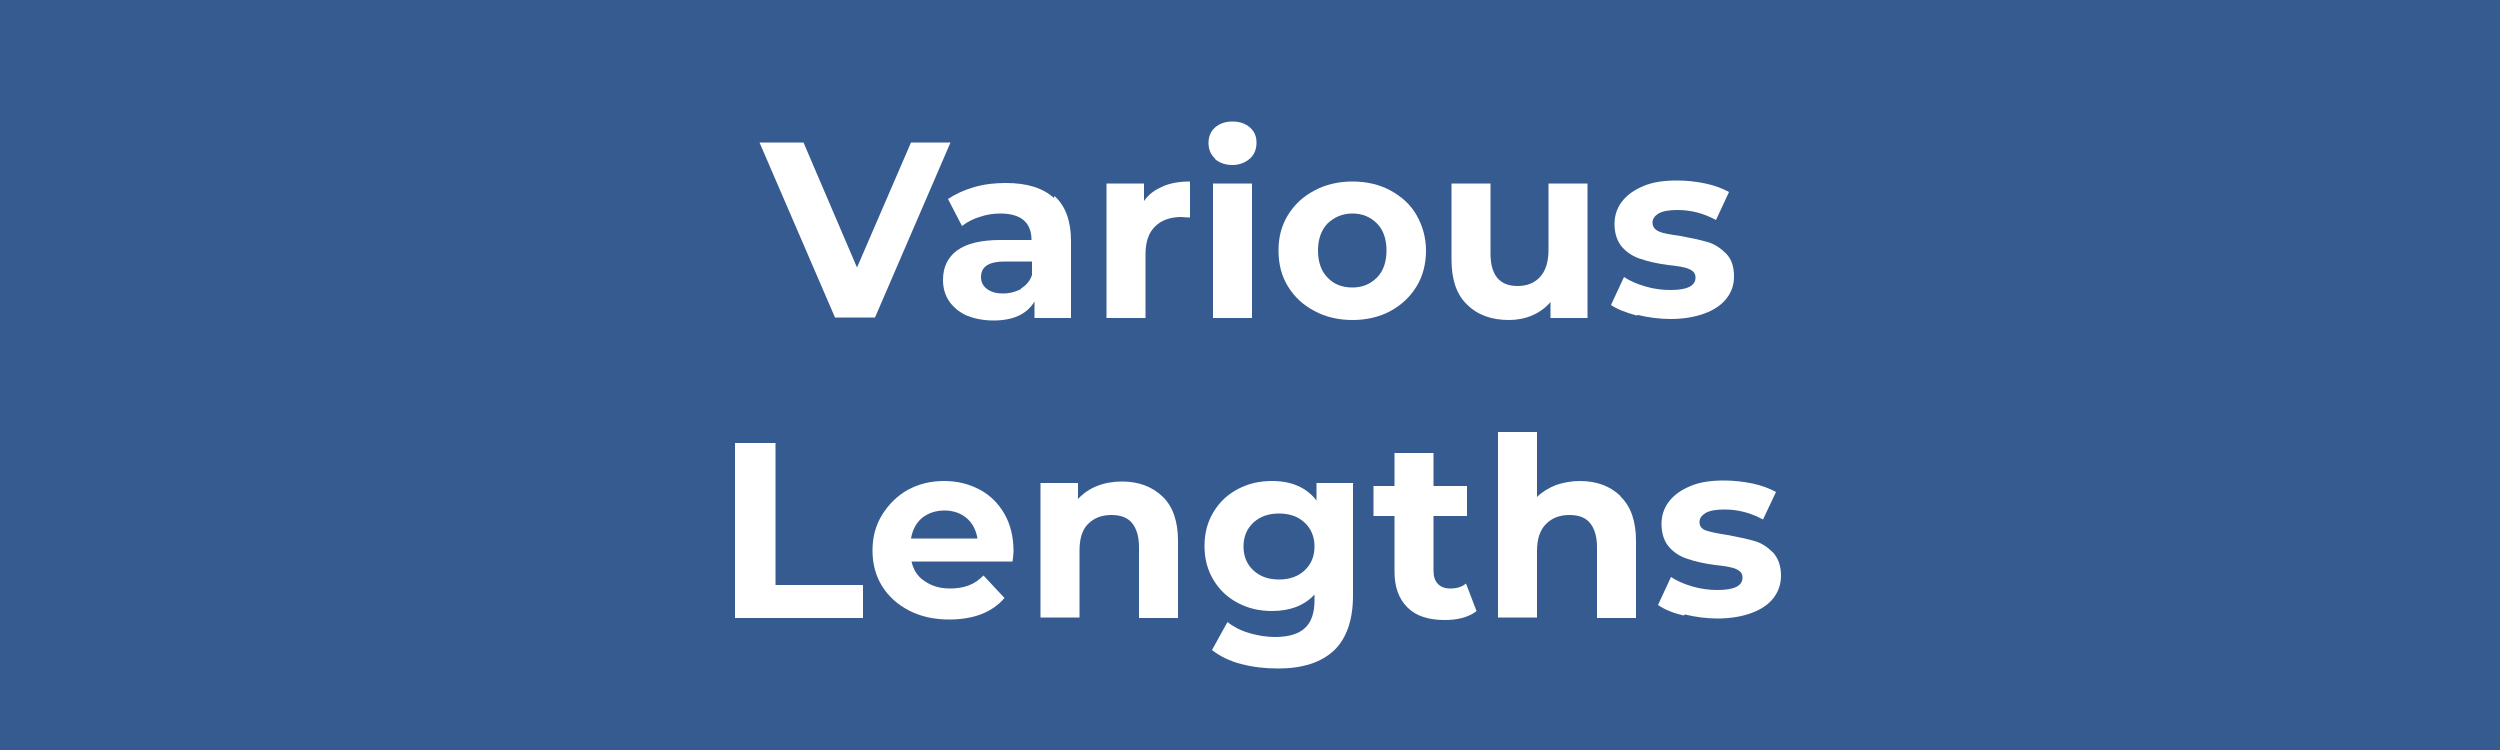
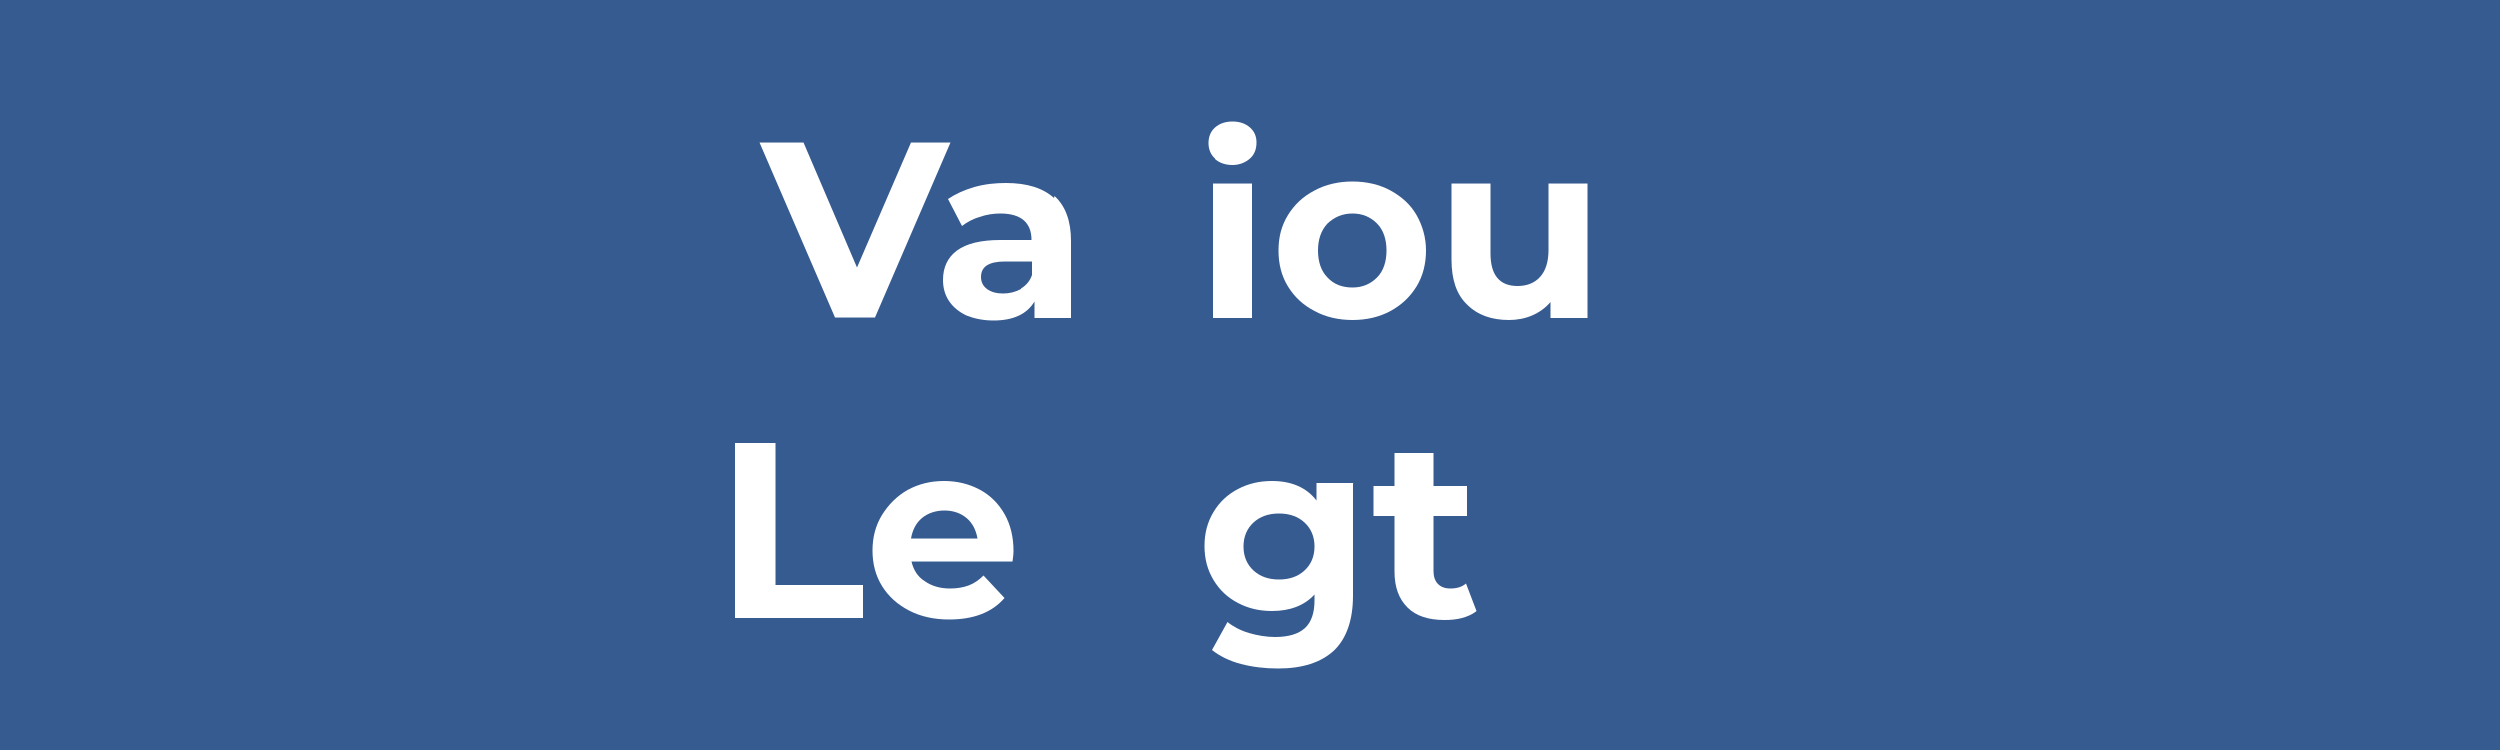
<svg xmlns="http://www.w3.org/2000/svg" id="Layer_2" viewBox="0 0 50 15">
  <defs>
    <style>.cls-1{fill:#fff;}.cls-2{fill:#365b90;}</style>
  </defs>
  <g id="Layer_1-2">
    <g>
      <rect class="cls-2" width="50" height="15" />
      <g>
        <path class="cls-1" d="M19.01,2.85l-1.51,3.5h-.8l-1.51-3.5h.88l1.07,2.5,1.08-2.5h.8Z" />
        <path class="cls-1" d="M21.09,3.92c.22,.2,.33,.5,.33,.9v1.54h-.73v-.33c-.15,.25-.42,.38-.82,.38-.21,0-.39-.04-.54-.1-.15-.07-.27-.17-.35-.29-.08-.12-.12-.26-.12-.42,0-.25,.09-.45,.28-.59,.19-.14,.48-.21,.87-.21h.62c0-.17-.05-.3-.15-.39-.1-.09-.26-.14-.47-.14-.14,0-.28,.02-.42,.07-.14,.04-.26,.11-.35,.18l-.28-.54c.15-.1,.32-.18,.53-.24s.42-.08,.63-.08c.42,0,.74,.1,.96,.3Zm-.67,1.85c.1-.06,.18-.15,.22-.27v-.27h-.54c-.32,0-.48,.1-.48,.31,0,.1,.04,.18,.12,.24,.08,.06,.19,.09,.32,.09s.25-.03,.36-.09Z" />
-         <path class="cls-1" d="M23.25,3.73c.16-.07,.34-.1,.55-.1v.72c-.09,0-.15-.01-.17-.01-.22,0-.4,.06-.53,.19s-.19,.31-.19,.56v1.27h-.78V3.67h.75v.35c.09-.13,.22-.23,.38-.29Z" />
        <path class="cls-1" d="M24.3,3.17c-.09-.08-.13-.19-.13-.31s.04-.23,.13-.31c.09-.08,.21-.12,.35-.12s.26,.04,.35,.12,.13,.18,.13,.3c0,.13-.04,.24-.13,.32s-.21,.13-.35,.13-.26-.04-.35-.12Zm-.04,.5h.78v2.69h-.78V3.67Z" />
        <path class="cls-1" d="M26.29,6.22c-.23-.12-.4-.28-.53-.49-.13-.21-.19-.45-.19-.72s.06-.5,.19-.71c.13-.21,.3-.37,.53-.49,.22-.12,.48-.18,.76-.18s.54,.06,.76,.18c.22,.12,.4,.28,.52,.49s.19,.45,.19,.71-.06,.51-.19,.72-.3,.37-.52,.49c-.22,.12-.48,.18-.76,.18s-.54-.06-.76-.18Zm1.25-.67c.13-.13,.19-.32,.19-.54s-.06-.41-.19-.54c-.13-.13-.29-.2-.49-.2s-.36,.07-.5,.2c-.13,.14-.19,.32-.19,.54s.06,.41,.19,.54c.13,.14,.3,.2,.5,.2s.36-.07,.49-.2Z" />
        <path class="cls-1" d="M31.75,3.67v2.69h-.74v-.32c-.1,.12-.23,.21-.37,.27-.14,.06-.3,.09-.46,.09-.35,0-.63-.1-.84-.31-.21-.2-.31-.5-.31-.9v-1.52h.78v1.4c0,.43,.18,.65,.54,.65,.19,0,.34-.06,.45-.18s.17-.3,.17-.54v-1.33h.78Z" />
-         <path class="cls-1" d="M32.73,6.31c-.21-.06-.38-.12-.51-.21l.26-.56c.12,.08,.26,.14,.43,.19s.34,.07,.5,.07c.33,0,.5-.08,.5-.25,0-.08-.04-.13-.13-.17s-.23-.06-.42-.08c-.22-.03-.4-.07-.54-.12-.14-.04-.27-.12-.37-.23-.1-.11-.16-.27-.16-.47,0-.17,.05-.32,.15-.45s.24-.23,.43-.31,.41-.11,.67-.11c.19,0,.38,.02,.57,.06s.34,.1,.47,.17l-.26,.56c-.24-.13-.49-.2-.77-.2-.17,0-.29,.02-.38,.07-.08,.05-.12,.11-.12,.18,0,.08,.04,.14,.13,.18s.23,.06,.43,.09c.22,.04,.4,.08,.54,.12,.14,.04,.26,.12,.37,.23s.16,.26,.16,.46c0,.17-.05,.31-.15,.44-.1,.13-.25,.23-.44,.3-.19,.07-.42,.11-.68,.11-.22,0-.44-.03-.65-.08Z" />
        <path class="cls-1" d="M14.7,8.86h.81v2.84h1.75v.66h-2.56v-3.5Z" />
        <path class="cls-1" d="M20.27,11.23h-2.04c.04,.17,.12,.3,.26,.39,.14,.1,.31,.15,.51,.15,.14,0,.26-.02,.37-.06s.21-.11,.3-.2l.42,.45c-.25,.29-.62,.43-1.11,.43-.3,0-.57-.06-.8-.18s-.41-.28-.54-.49-.19-.45-.19-.71,.06-.5,.19-.71,.3-.38,.51-.5c.22-.12,.46-.18,.73-.18s.5,.06,.71,.17c.21,.11,.38,.28,.5,.49,.12,.21,.18,.46,.18,.74,0,0,0,.08-.02,.21Zm-1.83-.87c-.12,.1-.19,.24-.22,.41h1.33c-.03-.17-.1-.31-.22-.41s-.27-.15-.44-.15-.33,.05-.45,.15Z" />
-         <path class="cls-1" d="M23.25,9.93c.21,.2,.31,.5,.31,.89v1.54h-.78v-1.42c0-.21-.05-.37-.14-.48-.09-.11-.23-.16-.41-.16-.2,0-.35,.06-.47,.18-.12,.12-.17,.3-.17,.54v1.33h-.78v-2.69h.75v.32c.1-.11,.23-.2,.38-.26s.32-.09,.5-.09c.33,0,.6,.1,.81,.3Z" />
        <path class="cls-1" d="M27.06,9.67v2.24c0,.49-.13,.86-.38,1.1-.26,.24-.63,.36-1.12,.36-.26,0-.51-.03-.74-.09s-.43-.16-.58-.28l.31-.56c.11,.09,.26,.17,.43,.22,.17,.05,.35,.08,.52,.08,.27,0,.47-.06,.6-.18,.13-.12,.19-.31,.19-.55v-.12c-.2,.22-.49,.33-.85,.33-.25,0-.47-.05-.68-.16-.21-.11-.37-.26-.49-.46s-.18-.42-.18-.68,.06-.48,.18-.68c.12-.2,.28-.35,.49-.46s.43-.16,.68-.16c.39,0,.69,.13,.89,.39v-.35h.74Zm-.97,1.74c.13-.12,.2-.28,.2-.48s-.07-.36-.2-.48c-.13-.12-.3-.18-.51-.18s-.38,.06-.51,.18c-.13,.12-.2,.28-.2,.48s.07,.36,.2,.48c.13,.12,.3,.18,.51,.18s.38-.06,.51-.18Z" />
        <path class="cls-1" d="M29.52,12.23c-.08,.06-.17,.1-.28,.13s-.23,.04-.35,.04c-.32,0-.57-.08-.74-.25s-.26-.4-.26-.72v-1.11h-.42v-.6h.42v-.66h.78v.66h.67v.6h-.67v1.1c0,.11,.03,.2,.09,.26,.06,.06,.14,.09,.25,.09,.12,0,.23-.03,.31-.1l.21,.55Z" />
-         <path class="cls-1" d="M32.41,9.93c.21,.2,.31,.5,.31,.89v1.54h-.78v-1.42c0-.21-.05-.37-.14-.48-.09-.11-.23-.16-.41-.16-.2,0-.35,.06-.47,.18-.12,.12-.18,.3-.18,.54v1.33h-.78v-3.71h.78v1.3c.1-.1,.23-.18,.38-.24,.15-.05,.31-.08,.48-.08,.33,0,.6,.1,.81,.3Z" />
-         <path class="cls-1" d="M33.67,12.31c-.21-.05-.38-.12-.51-.21l.26-.56c.12,.08,.26,.14,.43,.19,.17,.05,.34,.07,.5,.07,.33,0,.5-.08,.5-.25,0-.08-.04-.13-.13-.17s-.23-.06-.42-.08c-.22-.03-.4-.07-.54-.12-.14-.04-.27-.12-.37-.23-.1-.11-.16-.27-.16-.47,0-.17,.05-.32,.15-.45s.24-.23,.43-.31,.41-.11,.67-.11c.19,0,.38,.02,.57,.06,.19,.04,.34,.1,.47,.17l-.26,.55c-.24-.13-.49-.2-.77-.2-.17,0-.29,.02-.38,.07-.08,.05-.12,.11-.12,.18,0,.08,.04,.14,.13,.17s.23,.06,.43,.09c.22,.04,.4,.08,.54,.12,.14,.04,.26,.12,.37,.23,.1,.11,.16,.26,.16,.46,0,.17-.05,.32-.15,.45-.1,.13-.25,.23-.44,.3s-.42,.11-.68,.11c-.22,0-.44-.03-.65-.08Z" />
      </g>
    </g>
  </g>
</svg>